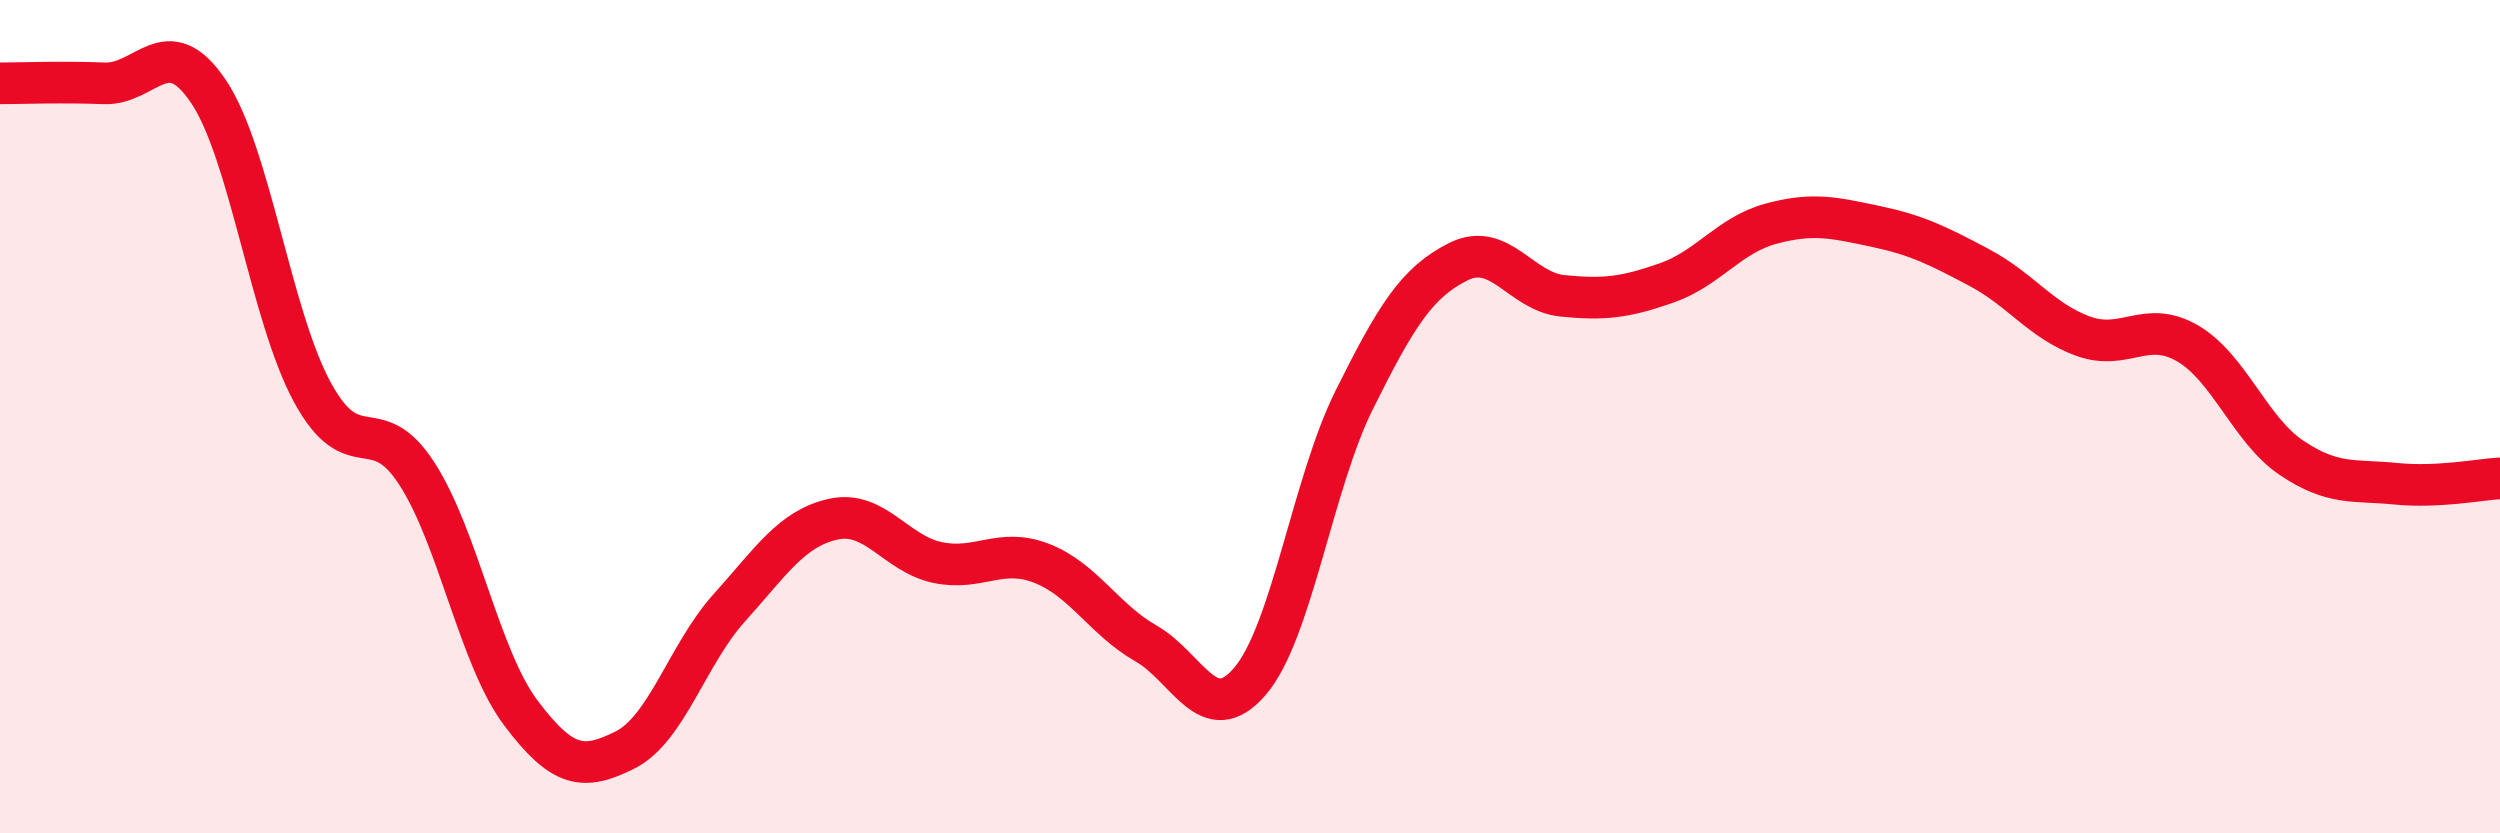
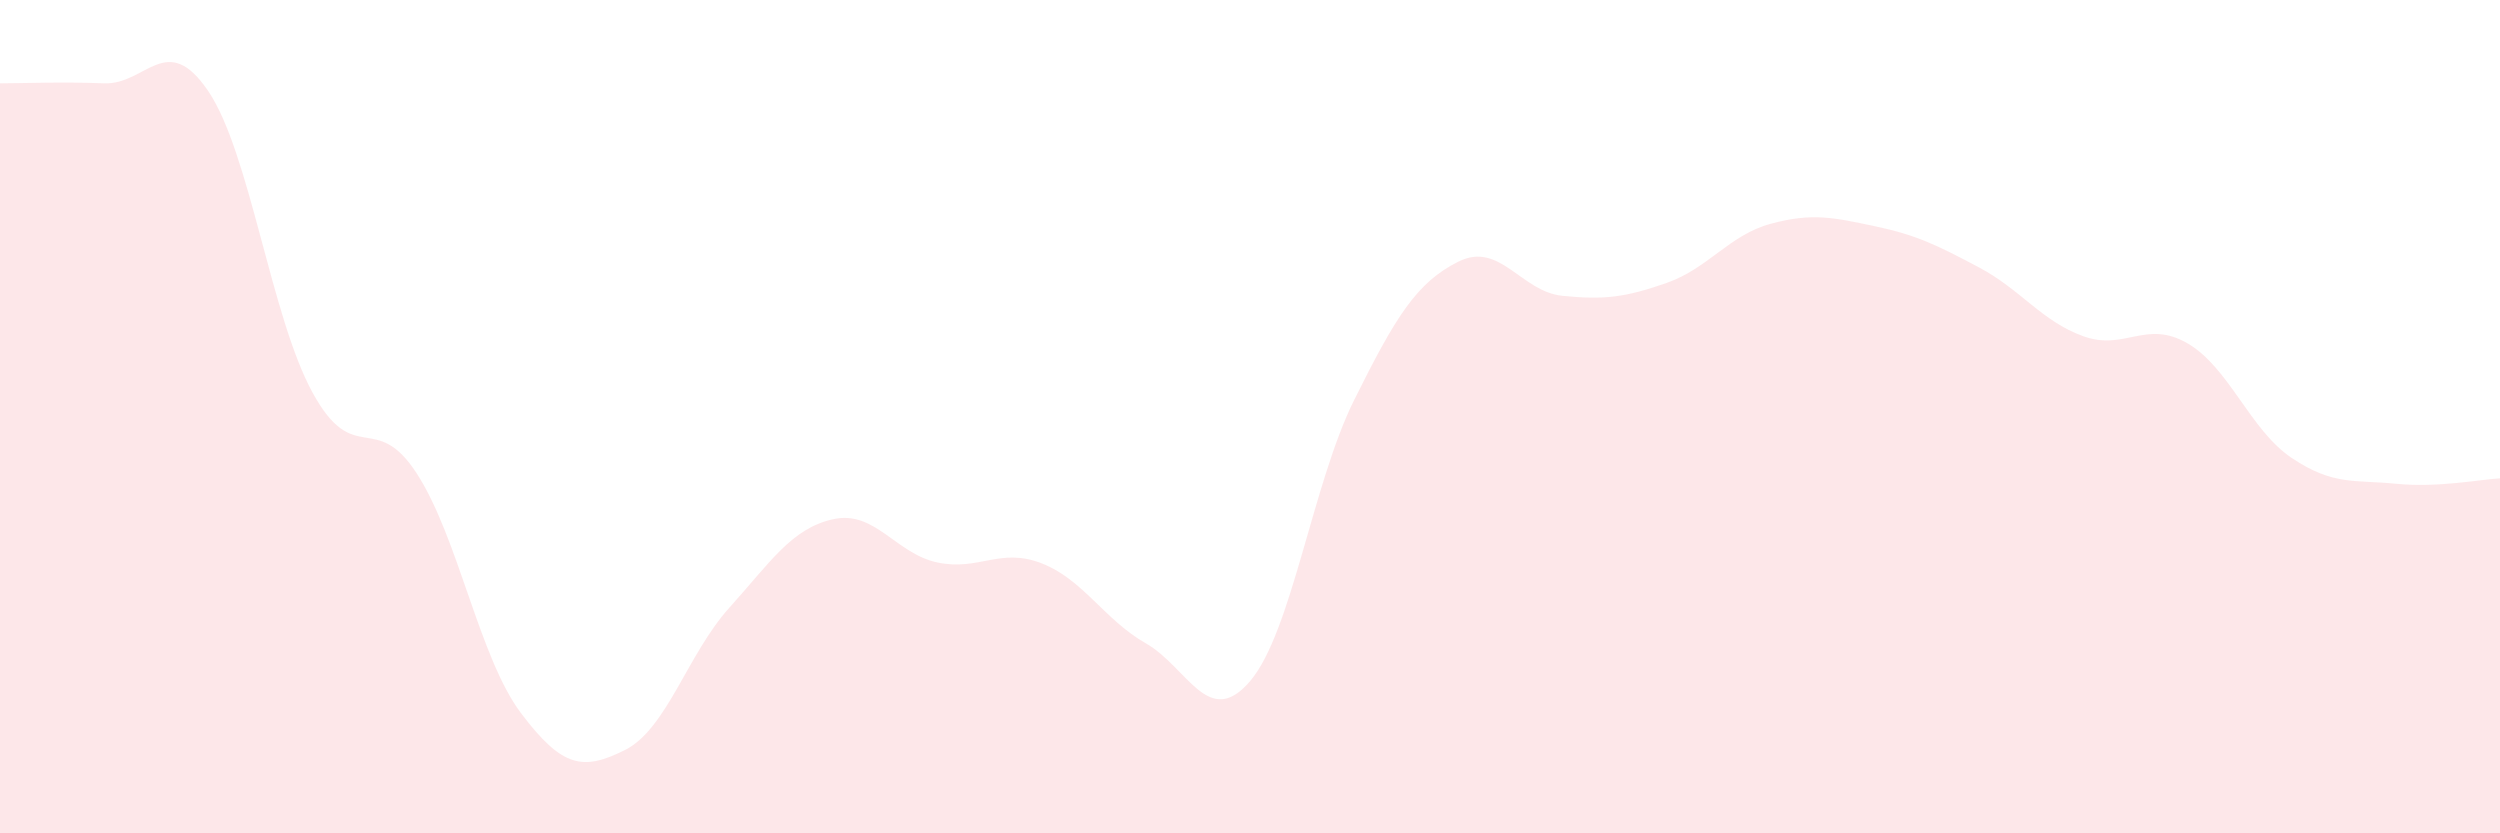
<svg xmlns="http://www.w3.org/2000/svg" width="60" height="20" viewBox="0 0 60 20">
  <path d="M 0,2 C 0.5,2 1.5,1.96 2.5,2 C 3.5,2.04 4,0.71 5,2.19 C 6,3.67 6.5,7.59 7.5,9.42 C 8.5,11.25 9,9.82 10,11.36 C 11,12.9 11.5,15.78 12.5,17.11 C 13.5,18.44 14,18.5 15,18 C 16,17.5 16.5,15.7 17.5,14.59 C 18.5,13.48 19,12.68 20,12.46 C 21,12.24 21.5,13.29 22.5,13.5 C 23.5,13.71 24,13.13 25,13.52 C 26,13.91 26.5,14.87 27.5,15.44 C 28.5,16.01 29,17.52 30,16.35 C 31,15.18 31.5,11.61 32.5,9.6 C 33.5,7.59 34,6.78 35,6.28 C 36,5.78 36.5,7 37.5,7.1 C 38.5,7.2 39,7.14 40,6.79 C 41,6.44 41.5,5.64 42.5,5.37 C 43.5,5.1 44,5.22 45,5.43 C 46,5.64 46.5,5.89 47.5,6.42 C 48.5,6.95 49,7.71 50,8.07 C 51,8.43 51.5,7.66 52.5,8.24 C 53.5,8.82 54,10.32 55,10.99 C 56,11.66 56.5,11.51 57.5,11.61 C 58.5,11.71 59.5,11.51 60,11.48L60 20L0 20Z" fill="#EB0A25" opacity="0.1" stroke-linecap="round" stroke-linejoin="round" />
-   <path d="M 0,2 C 0.5,2 1.5,1.96 2.5,2 C 3.5,2.04 4,0.71 5,2.19 C 6,3.67 6.5,7.59 7.5,9.42 C 8.5,11.25 9,9.82 10,11.36 C 11,12.9 11.5,15.78 12.5,17.11 C 13.5,18.44 14,18.5 15,18 C 16,17.5 16.5,15.7 17.5,14.59 C 18.5,13.48 19,12.68 20,12.46 C 21,12.24 21.5,13.29 22.5,13.5 C 23.5,13.71 24,13.13 25,13.52 C 26,13.91 26.5,14.87 27.5,15.44 C 28.5,16.01 29,17.52 30,16.35 C 31,15.18 31.5,11.61 32.5,9.6 C 33.5,7.59 34,6.78 35,6.28 C 36,5.78 36.5,7 37.5,7.1 C 38.5,7.2 39,7.14 40,6.79 C 41,6.44 41.5,5.64 42.5,5.37 C 43.5,5.1 44,5.22 45,5.43 C 46,5.64 46.5,5.89 47.5,6.42 C 48.5,6.95 49,7.71 50,8.07 C 51,8.43 51.5,7.66 52.5,8.24 C 53.5,8.82 54,10.32 55,10.99 C 56,11.66 56.5,11.51 57.5,11.61 C 58.5,11.71 59.5,11.51 60,11.48" stroke="#EB0A25" stroke-width="1" fill="none" stroke-linecap="round" stroke-linejoin="round" />
</svg>